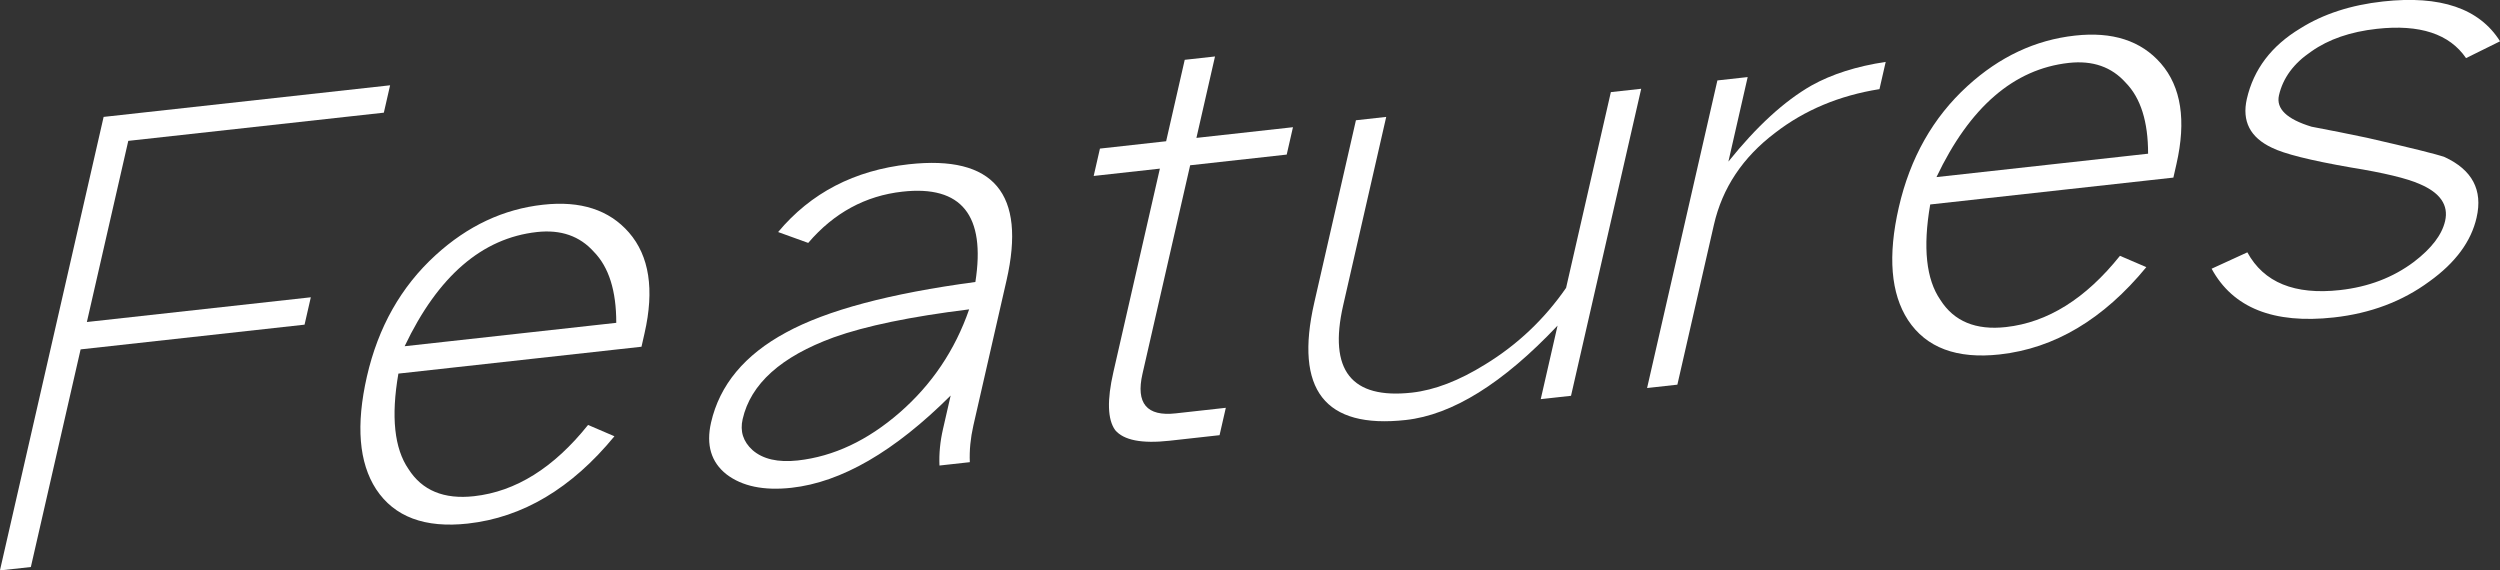
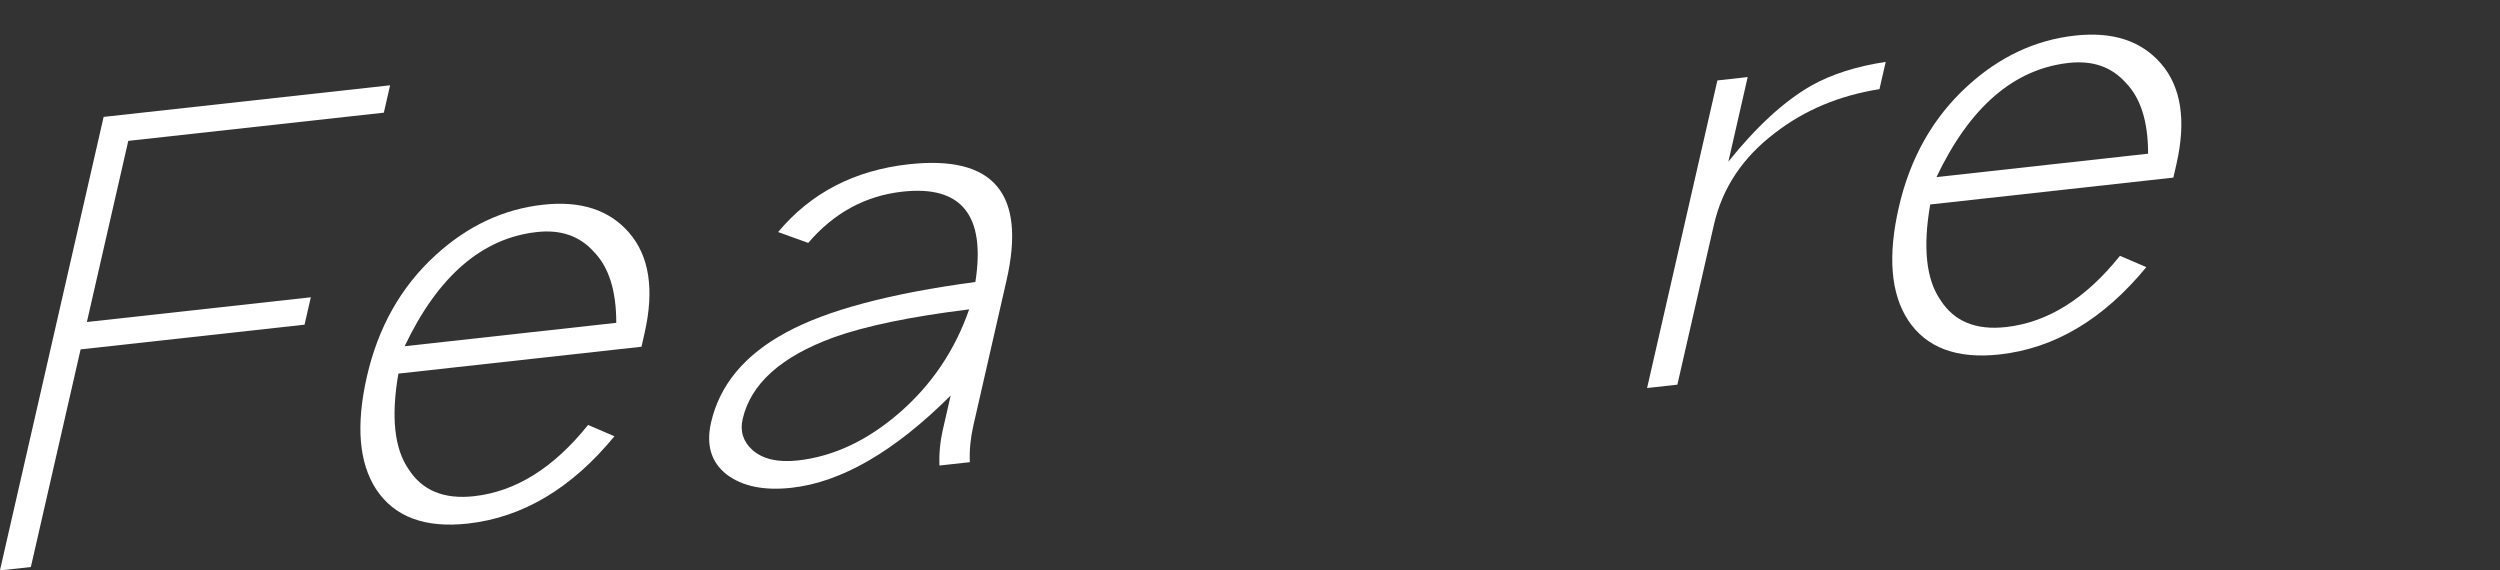
<svg xmlns="http://www.w3.org/2000/svg" id="_レイヤー_2" data-name="レイヤー 2" viewBox="0 0 395.41 90.22">
  <rect x="0" y="0" width="395.41" height="90.22" fill="#333333" stroke="none" />
  <defs>
    <style>
      .cls-1 {
        fill: #fff;
        stroke-width: 0px;
      }
    </style>
  </defs>
  <g id="menu">
    <g>
      <path class="cls-1" d="m60.71,17.82l-40.42,4.46-6.55,28.65,35.42-3.91-.99,4.33-35.42,3.91-7.87,34.42-4.89.54L16.39,18.49l45.31-5-.99,4.33Z" />
      <path class="cls-1" d="m101.47,54.84l-38.46,4.25c-1.18,6.82-.64,11.85,1.6,15.1,2.15,3.39,5.61,4.82,10.37,4.29,6.59-.73,12.6-4.48,18.03-11.27l4.17,1.79c-6.78,8.25-14.51,12.85-23.19,13.81-6.79.75-11.62-1.06-14.5-5.43-2.73-4.2-3.21-10.14-1.46-17.83,1.79-7.82,5.41-14.22,10.87-19.2,5.06-4.62,10.72-7.28,16.99-7.97,5.94-.66,10.46.81,13.59,4.4,3.22,3.71,4.04,9.02,2.46,15.94l-.48,2.12Zm-4-3.78c.01-5.06-1.17-8.81-3.54-11.23-2.23-2.5-5.23-3.55-9.01-3.13-8.68.96-15.65,6.98-20.92,18.06l33.47-3.7Z" />
      <path class="cls-1" d="m153.38,73.1l-4.79.53c-.08-1.87.1-3.79.56-5.78l1.21-5.29c-8.89,8.86-17.29,13.72-25.18,14.59-4.37.48-7.8-.23-10.29-2.14-2.42-1.92-3.23-4.64-2.43-8.17,1.36-5.96,5.31-10.71,11.84-14.24,6.46-3.53,16.45-6.19,29.97-8,1.65-10.55-2.19-15.32-11.52-14.29-5.87.65-10.85,3.35-14.92,8.11l-4.76-1.72c5.17-6.19,12.06-9.77,20.67-10.72,13.44-1.48,18.59,4.63,15.46,18.35l-5.25,22.98c-.45,1.99-.64,3.91-.56,5.78Zm-.1-24.17c-9.23,1.14-16.37,2.62-21.42,4.43-8.33,3.04-13.13,7.35-14.4,12.93-.44,1.92.08,3.55,1.55,4.89,1.64,1.44,4.03,1.99,7.16,1.65,5.68-.63,11.05-3.16,16.14-7.59,5.08-4.43,8.74-9.87,10.97-16.3Z" />
-       <path class="cls-1" d="m203.51,24.45l-15.27,1.69-7.54,32.98c-1.07,4.68.68,6.77,5.25,6.26l7.93-.88-.99,4.33-7.93.88c-4.37.48-7.23-.08-8.58-1.68-1.21-1.68-1.3-4.73-.29-9.15l7.36-32.21-10.47,1.16.99-4.33,10.47-1.16,2.94-12.88,4.79-.53-2.94,12.88,15.27-1.69-.99,4.33Z" />
-       <path class="cls-1" d="m248.49,62.6l-4.8.53,2.66-11.63c-8.64,9.14-16.64,14.12-24.02,14.93-12.79,1.41-17.61-4.77-14.46-18.56l6.59-28.85,4.79-.53-6.81,29.81c-2.34,10.26,1.28,14.86,10.87,13.8,3.59-.4,7.46-1.89,11.61-4.47,5.1-3.12,9.36-7.16,12.78-12.1l7.08-30.96,4.8-.53-11.1,48.56Z" />
      <path class="cls-1" d="m297.25,14.1c-6.34,1.01-11.82,3.31-16.45,6.88-5.15,3.88-8.39,8.74-9.72,14.57l-5.78,25.29-4.79.53,11.12-48.65,4.79-.53-3.05,13.37c4.45-5.55,8.83-9.57,13.15-12.04,3.21-1.79,7.12-3.04,11.73-3.73l-.99,4.33Z" />
      <path class="cls-1" d="m343.75,28.09l-38.46,4.25c-1.18,6.82-.64,11.85,1.61,15.1,2.15,3.39,5.61,4.82,10.37,4.29,6.59-.73,12.6-4.48,18.03-11.27l4.17,1.79c-6.78,8.25-14.51,12.85-23.19,13.81-6.79.75-11.62-1.06-14.5-5.43-2.73-4.2-3.22-10.14-1.46-17.83,1.79-7.82,5.41-14.22,10.87-19.2,5.06-4.62,10.72-7.28,16.99-7.97,5.94-.66,10.46.81,13.59,4.4,3.22,3.71,4.04,9.02,2.46,15.94l-.48,2.12Zm-4-3.78c.01-5.06-1.17-8.81-3.54-11.23-2.23-2.5-5.23-3.55-9.01-3.13-8.68.96-15.65,6.98-20.92,18.06l33.47-3.7Z" />
-       <path class="cls-1" d="m391.71,34.41c-.86,3.78-3.35,7.15-7.46,10.1-4.28,3.16-9.33,5.06-15.13,5.7-9.53,1.05-15.96-1.52-19.32-7.71l5.65-2.59c2.6,4.77,7.48,6.77,14.66,5.97,4.5-.5,8.4-1.99,11.71-4.48,2.77-2.12,4.41-4.27,4.91-6.45.57-2.5-.76-4.45-4.01-5.84-2.02-.9-5.67-1.78-10.94-2.63-6.36-1.11-10.51-2.15-12.45-3.12-3.44-1.62-4.76-4.19-3.96-7.72,1.07-4.68,3.89-8.4,8.46-11.15,3.63-2.28,8-3.7,13.09-4.26,9.07-1,15.23,1.1,18.5,6.3l-5.38,2.66c-2.62-3.83-7.32-5.38-14.11-4.63-4.18.46-7.63,1.65-10.36,3.58-2.78,1.87-4.49,4.18-5.12,6.94-.48,2.12,1.24,3.77,5.16,4.96,2.93.55,5.85,1.14,8.76,1.75,7.01,1.6,11.1,2.62,12.28,3.05,4.37,2.02,6.06,5.21,5.06,9.56Z" />
    </g>
  </g>
</svg>